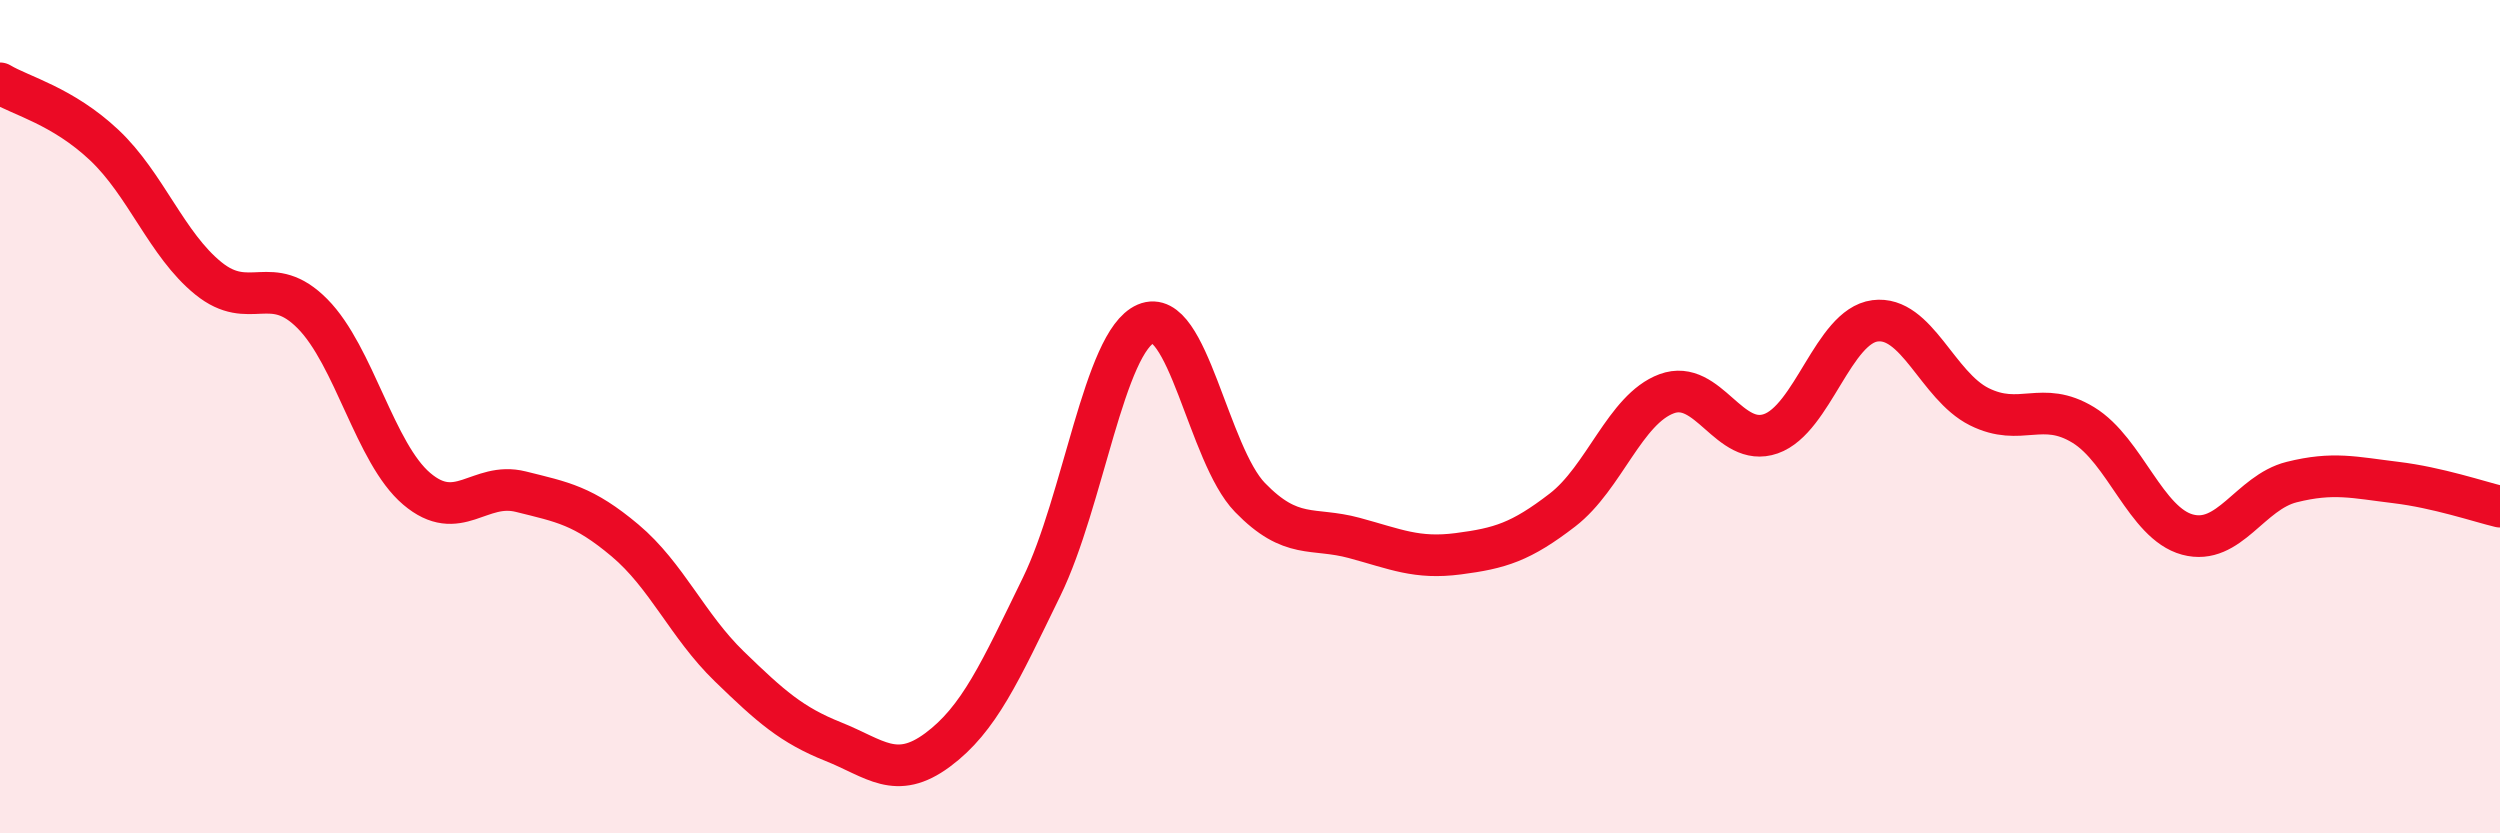
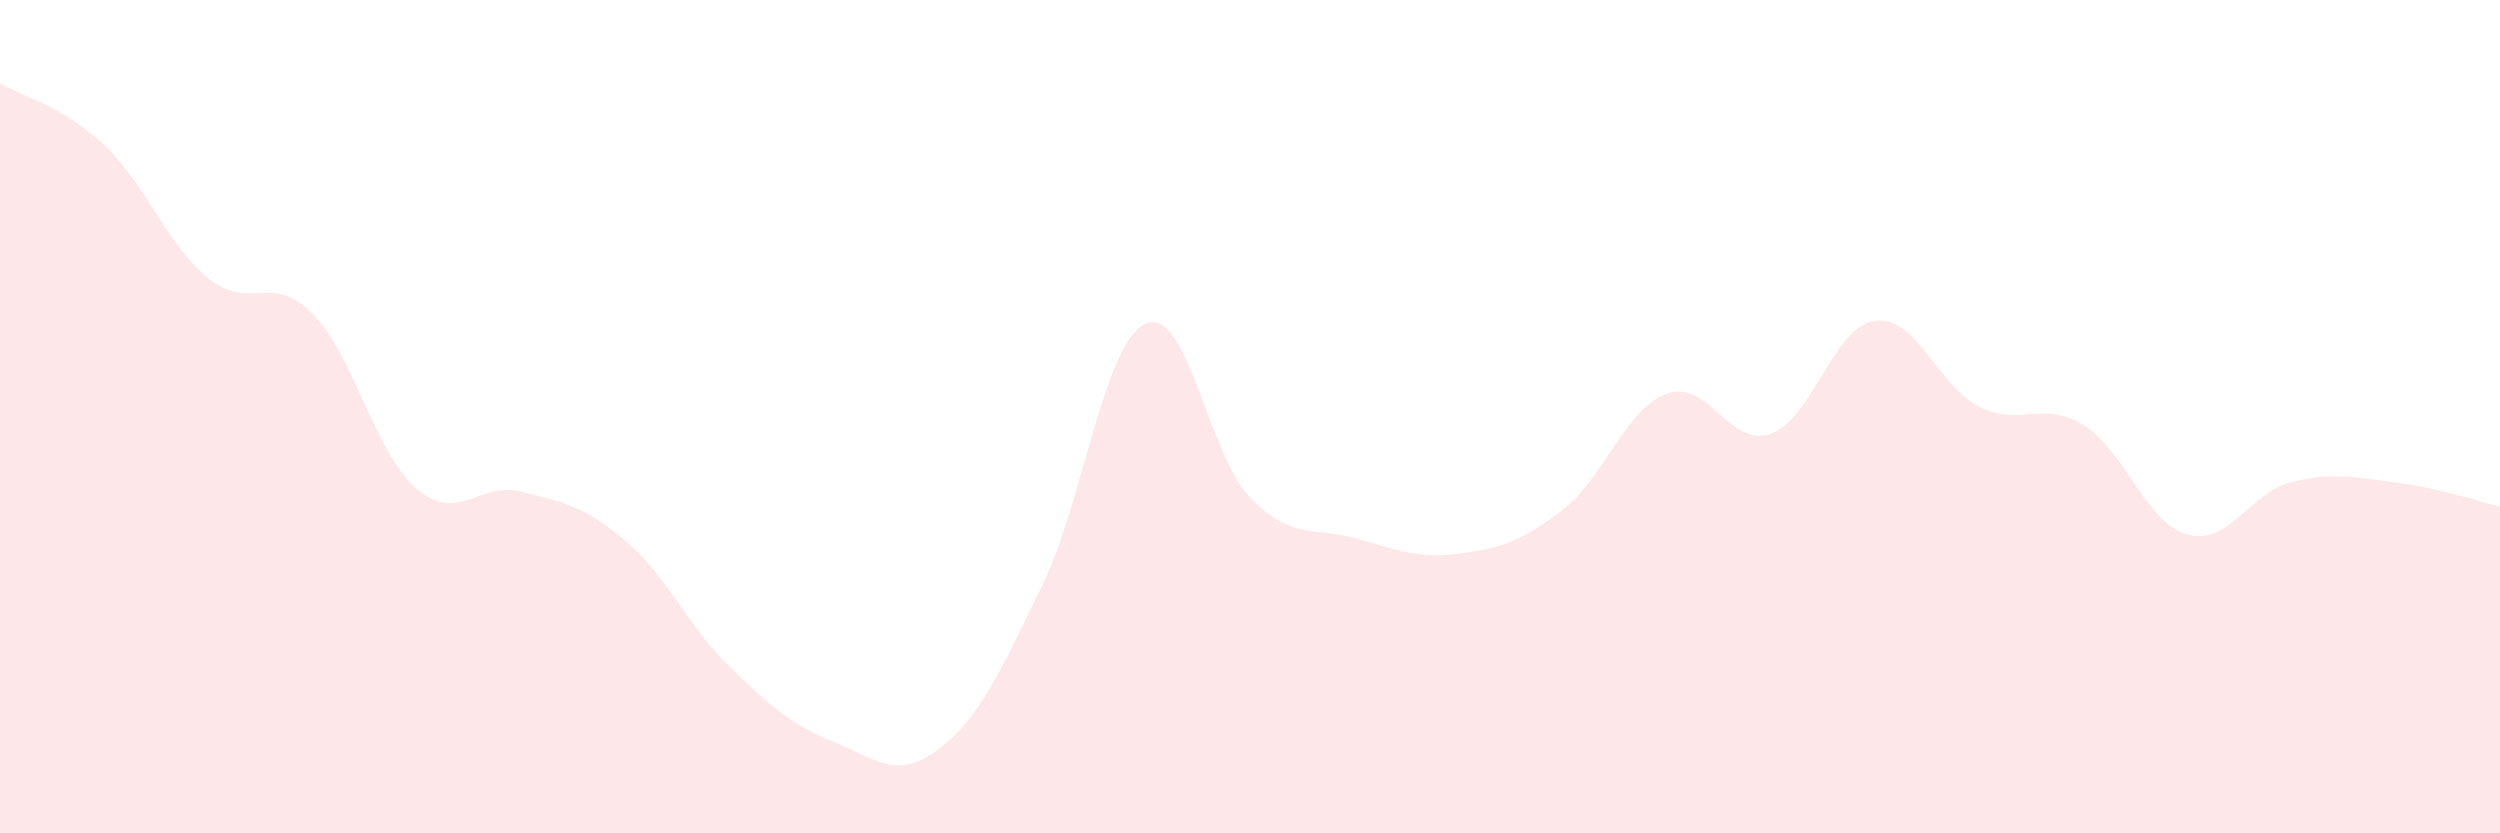
<svg xmlns="http://www.w3.org/2000/svg" width="60" height="20" viewBox="0 0 60 20">
  <path d="M 0,2 C 0.5,2.3 1.5,2.54 2.5,3.48 C 3.5,4.42 4,5.87 5,6.68 C 6,7.49 6.5,6.52 7.5,7.53 C 8.5,8.54 9,10.88 10,11.73 C 11,12.58 11.5,11.55 12.5,11.8 C 13.5,12.05 14,12.13 15,12.97 C 16,13.81 16.5,15.02 17.5,15.99 C 18.5,16.96 19,17.4 20,17.8 C 21,18.2 21.5,18.74 22.5,18 C 23.5,17.26 24,16.13 25,14.08 C 26,12.03 26.5,8.2 27.5,7.77 C 28.5,7.34 29,10.91 30,11.94 C 31,12.97 31.5,12.64 32.5,12.91 C 33.5,13.18 34,13.42 35,13.29 C 36,13.16 36.5,13.01 37.5,12.24 C 38.5,11.47 39,9.82 40,9.45 C 41,9.08 41.5,10.76 42.5,10.41 C 43.5,10.06 44,7.83 45,7.7 C 46,7.57 46.5,9.26 47.5,9.76 C 48.5,10.26 49,9.59 50,10.2 C 51,10.81 51.5,12.56 52.5,12.83 C 53.5,13.1 54,11.82 55,11.57 C 56,11.32 56.5,11.46 57.5,11.58 C 58.5,11.7 59.5,12.04 60,12.16L60 20L0 20Z" fill="#EB0A25" opacity="0.1" stroke-linecap="round" stroke-linejoin="round" />
-   <path d="M 0,2 C 0.5,2.3 1.5,2.54 2.5,3.48 C 3.5,4.42 4,5.87 5,6.68 C 6,7.49 6.5,6.52 7.5,7.53 C 8.5,8.54 9,10.88 10,11.73 C 11,12.58 11.5,11.55 12.5,11.8 C 13.5,12.05 14,12.13 15,12.97 C 16,13.81 16.5,15.02 17.5,15.99 C 18.5,16.96 19,17.4 20,17.8 C 21,18.2 21.5,18.74 22.5,18 C 23.5,17.26 24,16.13 25,14.08 C 26,12.03 26.5,8.2 27.5,7.77 C 28.5,7.34 29,10.91 30,11.94 C 31,12.97 31.5,12.64 32.5,12.91 C 33.5,13.18 34,13.42 35,13.29 C 36,13.16 36.5,13.01 37.5,12.24 C 38.5,11.47 39,9.82 40,9.45 C 41,9.08 41.5,10.76 42.5,10.41 C 43.5,10.06 44,7.83 45,7.7 C 46,7.57 46.5,9.26 47.5,9.76 C 48.5,10.26 49,9.59 50,10.2 C 51,10.81 51.5,12.56 52.5,12.83 C 53.5,13.1 54,11.82 55,11.57 C 56,11.32 56.5,11.46 57.5,11.58 C 58.5,11.7 59.5,12.04 60,12.16" stroke="#EB0A25" stroke-width="1" fill="none" stroke-linecap="round" stroke-linejoin="round" />
</svg>